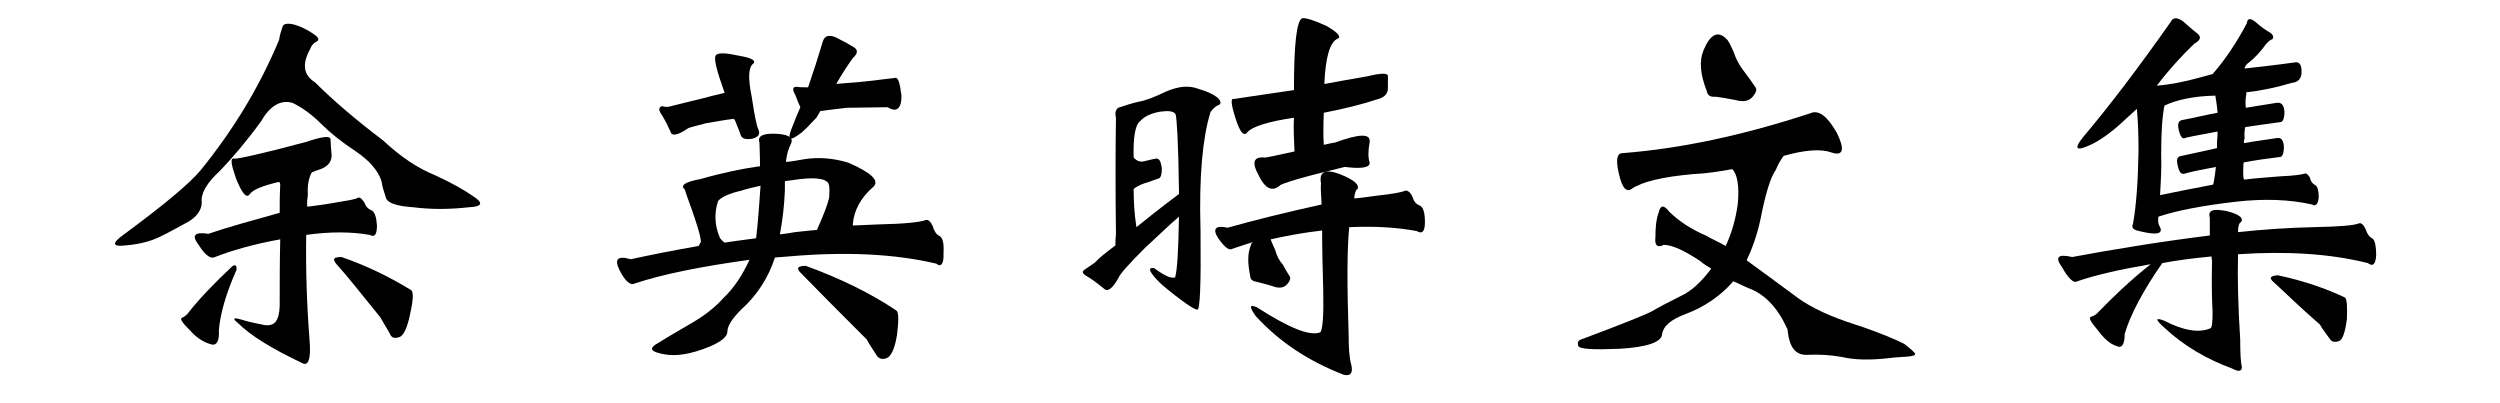
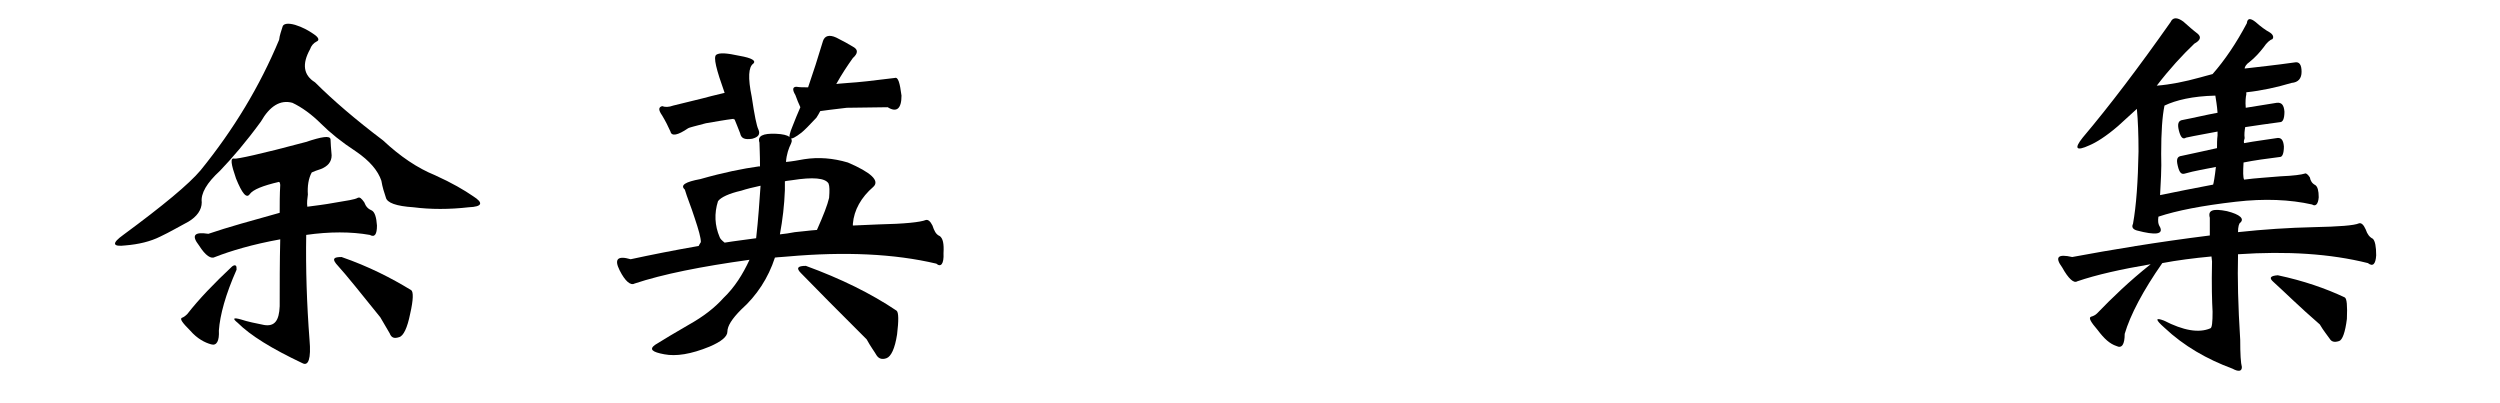
<svg xmlns="http://www.w3.org/2000/svg" version="1.1" id="圖層_1" x="0px" y="0px" viewBox="0 0 452.3 73" style="enable-background:new 0 0 452.3 73;" xml:space="preserve">
  <g>
    <path d="M36.3,30.8c6-7.4,10.7-15.2,14.2-23.6c0.1-0.9,0.4-1.6,0.6-2.3c0.1-0.6,0.9-0.8,2.3-0.4c1.3,0.4,2.4,1,3.4,1.7   c0.9,0.6,1,1.1,0.5,1.3c-0.6,0.3-1,0.8-1.2,1.4c-1.5,2.7-1.2,4.7,0.9,6c3.2,3.2,7.4,6.8,12.3,10.5c3.1,2.9,6.2,5,9.4,6.3   c3.1,1.4,5.3,2.7,6.9,3.8c1.9,1.2,1.7,1.9-0.8,2c-3.5,0.4-6.9,0.4-10,0c-3.1-0.2-4.8-0.8-5-1.8c-0.3-0.9-0.6-1.8-0.8-3   c-0.6-1.8-2.1-3.6-4.6-5.3c-2.6-1.7-4.7-3.4-6.3-5c-1.7-1.7-3.5-3-5.2-3.8c-2.2-0.6-4.1,0.6-5.7,3.4c-2.7,3.7-5.2,6.6-7.4,8.9   c-2.4,2.2-3.5,4.1-3.3,5.7c0,1.4-0.9,2.6-2.4,3.5C32.4,41,30.7,42,29,42.8c-1.8,0.9-3.9,1.4-6.3,1.6c-2.4,0.3-2.5-0.4-0.4-1.9   C29.5,37.2,34.2,33.3,36.3,30.8z M33.9,56.8c2.1-2.7,4.8-5.5,8.1-8.6c0.3-0.2,0.5-0.3,0.7-0.1c0.1,0.1,0.1,0.4,0.1,0.7   c-2,4.5-3,8.2-3.2,11c0.1,1.9-0.4,2.8-1.4,2.5c-1.1-0.3-2.5-1-3.8-2.5c-1.4-1.4-1.9-2.1-1.5-2.3C33.2,57.4,33.5,57.2,33.9,56.8z    M42.4,28.7c0.4,0.1,4.7-0.8,12.9-3c3-1,4.4-1.2,4.5-0.5c0,0.6,0.1,1.7,0.2,2.9c0,1.2-0.7,2-2,2.5c-0.6,0.2-1.2,0.4-1.6,0.6   c-0.6,1.1-0.8,2.5-0.7,4c-0.1,0.7-0.2,1.5-0.1,2.2c1.5-0.2,3.2-0.4,4.8-0.7c2.4-0.4,3.8-0.6,4.3-0.9c0.4-0.2,0.7,0.1,1.2,0.8   c0.3,0.8,0.7,1.2,1.4,1.5c0.5,0.3,0.8,1.2,0.9,2.7c0,1.6-0.4,2.2-1.3,1.7c-3.4-0.6-7.3-0.6-11.5,0c-0.1,6.1,0.1,12.5,0.6,19   c0.3,3.4-0.2,4.8-1.3,4.2c-5.5-2.6-9.4-5-11.7-7.3c-1-0.8-0.8-1,0.6-0.6c1.2,0.4,2.7,0.7,4.2,1c1.9,0.3,2.7-0.8,2.8-3.4   c0-3.9,0-7.9,0.1-12.1c-5,0.9-9,2.1-11.8,3.2c-0.7,0.4-1.7-0.2-2.9-2.1c-1.4-1.8-0.9-2.5,1.7-2.1c3.5-1.2,7.9-2.4,12.9-3.8   c0-1.6,0-3.3,0.1-5c0-0.3-0.1-0.4-0.1-0.5c-0.1-0.1-0.2-0.1-0.1-0.1c-3,0.7-4.7,1.4-5.3,2.2c-0.6,0.9-1.4-0.1-2.5-2.8   C41.8,29.7,41.6,28.5,42.4,28.7z M60.8,47.7c-0.7-0.9-0.4-1.2,1-1.2c4.9,1.7,9,3.8,12.6,6c0.4,0.3,0.4,1.7-0.2,4.3   c-0.5,2.5-1.2,4-2,4.2c-0.9,0.3-1.4,0.1-1.7-0.7c-0.4-0.7-1-1.7-1.7-2.9C65.4,53.2,62.8,49.9,60.8,47.7z" />
    <path d="M169.4,47.7c-7.6-1.8-16.6-2.2-26.8-1.3c-0.8,0.1-1.7,0.1-2.4,0.2c-1.2,3.7-3.3,6.9-6.1,9.4c-1.7,1.7-2.5,3-2.5,4   c0,0.9-1.1,1.8-3.2,2.7c-3.4,1.4-6.1,1.8-8.2,1.4c-2.2-0.4-2.8-0.9-1.7-1.7c1.6-1,3.6-2.2,6.2-3.7c2.5-1.4,4.6-3,6.2-4.8   c2-1.9,3.5-4.3,4.7-6.9c-8.7,1.2-15.7,2.6-20.8,4.3c-0.7,0.4-1.7-0.4-2.7-2.4s-0.4-2.7,2-2c3.7-0.8,7.7-1.6,12.3-2.4   c0.1-0.2,0.2-0.4,0.4-0.7c0-0.8-0.4-2.2-1.1-4.3c-0.7-2.2-1.4-3.8-1.8-5.2c-0.9-0.8,0.1-1.4,2.8-1.9c4.2-1.2,7.7-1.9,10.6-2.3   c0,0,0.1,0,0.2,0c0-2.2-0.1-3.7-0.1-4.3c-0.4-1.2,0.6-1.7,3-1.6s3.2,0.8,2.7,1.8c-0.4,0.8-0.8,1.9-0.9,3.3c1.1-0.1,2.2-0.3,3.3-0.5   c2.6-0.4,5.2-0.2,7.9,0.6c4.2,1.8,5.8,3.3,4.6,4.4c-2.2,1.9-3.5,4.2-3.7,6.7c0,0.1,0,0.1,0,0.3c1.6-0.1,3-0.1,4.6-0.2   c4.8-0.1,7.6-0.4,8.6-0.8c0.4-0.1,0.8,0.2,1.2,1c0.3,0.9,0.6,1.6,1.3,1.9c0.6,0.4,0.8,1.4,0.7,3.1   C170.8,47.8,170.2,48.4,169.4,47.7z M121.8,19.1c1.2-0.3,2.8-0.7,5.3-1.3c0.8-0.2,2.2-0.6,4-1c-1.5-4.2-2.1-6.5-1.5-6.9   s1.9-0.3,4.2,0.2c2.3,0.4,3,0.9,2.5,1.4c-0.9,0.6-1,2.6-0.3,6c0.5,3.4,0.9,5.3,1.2,5.9c0.4,0.9,0,1.4-1.1,1.7c-1.3,0.2-2,0-2.2-1   c-0.4-1-0.7-1.8-1-2.5c-0.1,0-0.2,0-0.2-0.1c-1.6,0.2-3.2,0.5-5,0.8c-1.9,0.5-3.1,0.8-3.2,0.9c-1.9,1.3-3,1.5-3.2,0.6   c-0.4-0.9-0.9-1.9-1.5-2.9c-0.7-1-0.7-1.5,0-1.7C120.3,19.4,121,19.4,121.8,19.1z M136.8,43.1c0.4-3.5,0.6-6.7,0.8-9.5   c-1.4,0.3-2.6,0.6-3.5,0.9c-2.2,0.5-3.7,1.2-4.2,1.9c-0.7,2.2-0.6,4.4,0.3,6.5c0.1,0.3,0.4,0.6,0.9,1   C132.9,43.6,134.7,43.4,136.8,43.1z M142,34.4c-0.1,2.7-0.4,5.3-0.9,8c0.9-0.1,1.7-0.2,2.7-0.4c1.3-0.1,2.5-0.3,4-0.4   c1.2-2.7,1.9-4.5,2.2-5.8c0.1-1.3,0.1-2.1-0.1-2.6c-0.6-1-2.8-1.2-6.6-0.6c-0.6,0.1-1,0.1-1.3,0.2C142,33.4,142,33.9,142,34.4z    M146.2,15.8c0.9-2.6,1.8-5.4,2.7-8.4c0.3-0.9,1.1-1.2,2.4-0.6c1.2,0.6,2.3,1.2,3.1,1.7c0.9,0.5,0.8,1.2-0.1,2c-1,1.4-2,2.9-3,4.7   c0.6-0.1,1.3-0.1,2.2-0.2c1.7-0.1,4.5-0.4,8.4-0.9c0.6-0.2,0.9,0.9,1.2,3.2c0,2.4-0.9,3.1-2.5,2.1c-2.4,0-4.9,0.1-7.4,0.1   c-2.5,0.3-4.2,0.5-4.8,0.6c-0.2,0.4-0.5,0.9-0.7,1.2c-1.3,1.4-2.2,2.3-2.7,2.7c-2.2,1.7-2.7,1.4-1.6-1.2c0.4-1.1,0.9-2.2,1.4-3.4   c-0.3-0.6-0.6-1.4-0.9-2.2c-0.6-1-0.5-1.5,0.2-1.5C144.7,15.8,145.3,15.8,146.2,15.8z M144.9,49.4c-0.9-0.9-0.6-1.3,0.9-1.3   c6.3,2.3,11.8,5,16.4,8.1c0.4,0.3,0.4,1.8,0.1,4.3c-0.4,2.6-1.1,4-1.9,4.3c-0.8,0.3-1.4,0.1-1.8-0.5c-0.4-0.7-1.1-1.6-1.8-2.9   C151.7,56.3,147.7,52.3,144.9,49.4z" />
-     <path d="M219,20.3c-1.4,4.5-2.1,11.5-1.8,21.4c0.1,9.9-0.1,14.6-0.6,14.3c-0.4,0.1-2.7-1.4-6.4-4.5c-2.3-2.2-2.7-3.2-1.4-3   c1.9,1.4,3,1.9,3.8,1.7c0.4-1.4,0.6-5,0.7-11c-2,1.7-4,3.7-6.1,5.6c-3,3-4.6,4.8-4.8,5.4c-1.1,2-2,2.7-2.7,2   c-0.9-0.7-1.7-1.4-2.7-2c-1.1-0.6-1.4-1-0.8-1.4c0.6-0.4,1.2-0.8,1.9-1.3c0.8-0.9,2-1.8,3.7-3.1c0-0.6,0-1.2,0.1-1.9   c-0.1-8.2-0.1-15.3,0-21.1c-0.2-0.9-0.1-1.5,0.4-1.9c1.2-0.4,2.4-0.8,3.7-1.1c1.3-0.2,3-0.9,5.1-1.9c2.2-0.9,4-1.1,5.8-0.4   c1.4,0.4,2.5,0.9,3.3,1.5c0.7,0.6,0.8,1.2,0.3,1.4C219.9,19.2,219.4,19.7,219,20.3z M207.9,32.9c-1.1,0.3-2.1,0.7-2.8,1.3   c0,2,0.1,4.3,0.5,6.9c1.6-1.3,4.1-3.3,7.7-6c0-0.1,0-0.3,0-0.6c-0.1-8.6-0.4-13.1-0.6-13.8c-0.3-0.6-1.3-0.7-2.8-0.5   c-1.7,0.3-2.9,0.9-3.6,1.7c-0.9,0.6-1.3,2.9-1.2,6.6c0.6,0.7,1.3,0.9,2.2,0.6c0.6-0.1,1.1-0.3,1.8-0.4c0.6-0.1,0.9,0.4,1.1,1.7   c0,1.2-0.2,1.8-0.6,1.9C209,32.5,208.4,32.7,207.9,32.9z M244.1,41.1c-0.4,4-0.4,10.5-0.1,19.6c0,2.2,0.1,4,0.5,5.4   c0.3,1.4-0.2,2-1.4,1.7c-6.2-2.4-11.5-5.8-15.9-10.6c-1.2-1.7-1.2-2.2,0.2-1.6c5.9,3.8,9.7,5.3,11.5,4.5c0.4-0.6,0.6-3.1,0.5-7.5   c-0.1-3.8-0.2-7.4-0.2-10.9c-3.5,0.4-6.6,1-9.3,1.6c0.1,0.4,0.4,1,0.8,1.9c0.3,1.1,0.7,1.9,1.4,2.7c0.5,0.9,0.9,1.6,1.3,2.2   c0.1,0.4-0.1,0.9-0.6,1.4c-0.6,0.6-1.4,0.7-2.5,0.3c-1.2-0.4-2.2-0.6-2.9-0.8c-0.7-0.1-1.2-0.4-1.2-1c-0.5-2.4-0.5-4.2,0.1-5.6   c0-0.2,0.1-0.4,0.4-0.6c-1.4,0.4-2.7,0.9-3.7,1.2c-0.6,0.4-1.4-0.2-2.6-1.9c-1.1-1.7-0.5-2.4,1.7-1.9c4.6-1.3,10.2-2.7,17-4.2   c-0.1-2-0.2-3.2-0.1-3.8c-0.4-2.1,0.7-2.7,3.4-1.7c2.5,1,3.6,1.9,3.2,2.7c-0.3,0.1-0.5,0.7-0.6,1.7c1.3-0.1,2.6-0.3,4.1-0.5   c2.8-0.3,4.5-0.6,5.1-0.9c0.4-0.1,0.9,0.2,1.3,1c0.3,0.9,0.6,1.4,1.4,1.7c0.6,0.3,0.9,1.3,0.9,3s-0.5,2.2-1.5,1.6   C252.5,41.1,248.5,40.9,244.1,41.1z M234.1,16.3c0-8.4,0.5-12.6,1.5-13c0.7-0.1,2.2,0.4,4.4,1.4c2.1,1.2,2.7,2,2,2.3   c-1.4,0.6-2.2,3.4-2.4,8.2c2.2-0.4,4.8-0.9,7.8-1.4c2.5-0.6,3.6-0.6,3.7-0.1c0,0.6,0,1.4,0,2.3c0,0.9-0.6,1.6-1.7,1.9   c-3,1-6.3,1.8-9.9,2.5c-0.1,2.5-0.1,4.5,0,5.8c0.6-0.1,1.2-0.3,2-0.4c4.4-1.6,6.5-1.7,6.3-0.1c-0.3,1.6-0.3,2.9,0,3.7   c0.1,0.9-1.4,1.2-4.5,0.8c-7.5,1.8-11.5,3-11.8,3.4c-1.3,1.1-2.6,0.6-3.8-1.9c-1.3-2.4-0.9-3.4,1.2-3.2c0.3,0,2.1-0.4,5.3-1.1   c-0.1-2.2-0.2-4.3-0.1-6.1c-4.7,0.7-7.6,1.6-8.5,2.7c-0.6,0.7-1.3-0.1-2.1-2.7c-0.8-2.5-0.9-3.6-0.2-3.4   C223.8,17.8,227.4,17.3,234.1,16.3z" />
-     <path d="M293.6,27.7c10.4-0.8,21.7-3.2,33.9-7.2c1.5-0.7,3.1,0.5,4.8,3.5c1.5,3,1.2,4.3-0.9,3.6c-1.9-0.7-4.8-0.5-8.7,0.6   c-0.6,0.8-1.1,1.7-1.4,2.5c-1,1.4-1.9,4.4-2.8,9c-0.6,2.8-1.5,5.3-2.5,7.4c2.5,1.8,5.6,4.1,9.4,6.9c2.4,1.7,5.8,3.3,10.2,4.7   c4.3,1.4,7.3,2.7,8.9,3.5c1.2,0.9,1.9,1.6,2,1.8c0,0.3-0.4,0.4-1.2,0.5c-0.9,0.1-2.1,0.1-3.6,0.3c-3.5,0.4-6.3,0.3-8.4-0.2   c-2.2-0.4-4.3-0.5-6.3-0.4c-2.2,0.1-3.3-1.4-3.6-4.6c-1.7-3.8-4-6.3-6.9-7.4c-1-0.4-1.9-0.9-2.9-1.3c-0.1,0-0.2,0.1-0.1,0.1   c-2.4,2.7-5.3,4.6-8.5,5.8c-2.7,1-4.1,2.2-4.3,3.7c-0.1,1.4-2.7,2.3-7.6,2.6c-4.9,0.2-7.5,0.1-7.6-0.6c-0.1-0.6,0-0.9,0.6-1.1   c7.5-2.8,11.7-4.5,12.8-5.1c1-0.6,2.7-1.5,5.1-2.7c2-0.9,3.8-2.6,5.6-5c-0.6-0.4-1.4-0.8-1.9-1.3c-3-2-5.2-3-6.7-3   c-1.1,0.6-1.7,0.1-1.5-1.4c0-1.7,0.1-3.1,0.6-4.5c0.3-1.3,0.9-1.4,1.9-0.1c1.7,1.7,4,3.2,6.8,4.4c0.6,0.4,1.8,0.9,3.4,1.8   c1.1-2.3,1.8-4.8,2.2-7.6c0.3-3.3-0.1-5.4-1-6.3c-2.2,0.4-4.6,0.8-7.1,0.9c-5.6,0.5-9.2,1.4-11,2.6c-1,0.8-1.8,0-2.4-2.6   C292.3,28.9,292.5,27.7,293.6,27.7z M308.8,16.5c-1.2-3-1.4-5.5-0.6-7.4c1.2-2.9,2.6-3.6,4.1-2.1c0.4,0.3,0.8,1.2,1.4,2.5   c0.4,1.3,1.1,2.5,1.9,3.5c0.7,0.9,1.4,1.9,2,2.8c0.3,0.4,0.1,1-0.5,1.7c-0.7,0.8-1.7,1-3.1,0.6c-1.6-0.3-2.7-0.5-3.6-0.6   C309.4,17.6,308.9,17.2,308.8,16.5z" />
    <path d="M374.9,46.5c7-1.3,15.3-2.7,24.9-3.9c0-1.6,0-2.6,0-3.2c-0.4-1.4,0.6-1.7,3.1-1.2c2.4,0.6,3.2,1.4,2.4,2.1   c-0.2,0.1-0.4,0.7-0.4,1.7c4.6-0.5,9.2-0.8,13.6-0.9c4.7-0.1,7.4-0.3,8.3-0.7c0.4-0.1,0.8,0.2,1.2,1.1c0.3,0.9,0.7,1.4,1.3,1.7   c0.4,0.4,0.6,1.4,0.6,3c-0.1,1.6-0.6,2.1-1.5,1.4c-6.8-1.7-14.6-2.2-23.5-1.6c0,0.1,0,0.3,0,0.4c-0.1,3.7,0,8.8,0.4,15.1   c0,2.5,0.1,4.2,0.3,4.9c0,0.8-0.6,0.9-1.7,0.3c-4.6-1.7-8.8-4.1-12.3-7.4c-1.7-1.5-1.7-1.9-0.1-1.3c3.5,1.8,6.3,2.3,8.4,1.4   c0.3-0.1,0.4-1.1,0.4-3c-0.1-1.8-0.2-4.8-0.1-9.1c0-0.3-0.1-0.6-0.1-0.9c-3.2,0.3-6.3,0.7-8.9,1.2c-3.5,5-5.8,9.4-6.8,12.8   c0,1.9-0.5,2.7-1.5,2.2c-1.2-0.4-2.2-1.3-3.4-2.9c-1.2-1.4-1.7-2.2-1.2-2.4c0.4-0.1,0.8-0.3,1.1-0.6c2.7-2.8,5.8-5.8,9.7-8.9   c-5.3,0.9-9.8,1.9-13.3,3.1c-0.6,0.4-1.6-0.5-2.7-2.5C371.7,46.5,372.3,45.9,374.9,46.5z M400.3,13.4c2.2-2.5,4.3-5.6,6.2-9.2   c0.1-0.9,0.6-1,1.6-0.2c0.9,0.8,1.7,1.4,2.6,1.9c0.6,0.4,0.7,0.9,0.4,1.2c-0.4,0.1-1,0.6-1.6,1.5c-0.7,0.9-1.5,1.8-2.5,2.6   c-0.6,0.4-0.9,0.9-0.9,1.2c2.5-0.3,5.5-0.6,9-1.1c0.9-0.2,1.3,0.4,1.3,1.7c0,1.2-0.6,1.9-1.8,2c-2.7,0.8-5.4,1.4-8.2,1.7   c0,0.1,0,0.3,0,0.4c-0.1,0.4-0.2,1.3-0.1,2.4c1.9-0.3,3.8-0.6,5.6-0.9c0.9-0.1,1.3,0.4,1.4,1.6c0,1.3-0.3,1.9-0.8,1.9   c-2.2,0.3-4.4,0.6-6.3,0.9c-0.1,0.6-0.2,1.3-0.1,2c-0.1,0.3-0.2,0.6-0.1,0.9c2.1-0.4,4-0.6,5.8-0.9c0.9-0.2,1.3,0.3,1.4,1.5   c0,1.3-0.3,1.9-0.7,1.9c-2.4,0.3-4.6,0.6-6.6,1c-0.1,1.7-0.1,2.7,0.1,3.1c2.2-0.3,4.5-0.4,6.6-0.6c2.4-0.1,3.8-0.3,4.4-0.5   c0.2-0.1,0.5,0.1,0.9,0.7c0.1,0.6,0.4,1.1,1,1.4c0.4,0.3,0.6,1,0.6,2.2c-0.1,1.3-0.6,1.7-1.2,1.3c-4-0.9-8.6-1.1-13.8-0.5   c-6.1,0.7-10.7,1.6-14,2.7c-0.1,0.7-0.1,1.3,0.3,1.9c0.6,1.3-0.8,1.5-4.2,0.6c-0.7-0.2-1-0.6-0.7-1.2c0.6-3.3,0.9-7.7,1-13.1   c0-3-0.1-5.6-0.3-7.7c-1.3,1.2-2.5,2.3-3.4,3.1c-2.2,1.9-4,3-5.2,3.5c-2.4,1.1-2.8,0.6-1.2-1.4c4.9-5.8,10.2-12.8,15.9-20.9   c0.4-0.9,1.2-0.9,2.3-0.1c0.9,0.8,1.8,1.6,2.6,2.2c0.7,0.6,0.5,1.2-0.6,1.8c-2.2,2.1-4.5,4.6-6.8,7.6c2.5-0.2,5-0.7,7.9-1.5   C398.7,13.8,399.3,13.7,400.3,13.4z M390.8,35.3c2.8-0.6,6-1.2,9.6-1.9c0.1-0.3,0.3-1.4,0.5-3.2c-1.9,0.4-3.9,0.7-5.6,1.2   c-0.6,0.2-1-0.1-1.3-1.4c-0.3-1.2-0.1-1.7,0.7-1.8c2.2-0.5,4.3-0.9,6.4-1.4c0-0.8,0-1.5,0.1-2.3c0-0.3,0-0.5,0-0.7   c-2,0.4-3.9,0.7-5.7,1.1c-0.6,0.4-1-0.1-1.3-1.3c-0.3-1.2-0.1-1.8,0.7-1.9c2.1-0.4,4.1-0.9,6.3-1.3c-0.1-1.4-0.3-2.4-0.4-3.1   c-0.1,0-0.2,0-0.1,0c-4,0.1-7,0.8-9.1,1.8c-0.4,1.9-0.6,4.8-0.6,8.7C391.1,30.7,390.9,33.2,390.8,35.3z M411.3,51   c-0.8-0.7-0.6-1.1,0.8-1.2c4.7,1,8.7,2.4,12.1,4c0.4,0.2,0.5,1.5,0.4,3.9c-0.3,2.4-0.8,3.8-1.4,4c-0.9,0.3-1.4,0.1-1.7-0.4   c-0.4-0.6-1.1-1.4-1.8-2.6C416,55.5,413.3,52.8,411.3,51z" />
  </g>
</svg>